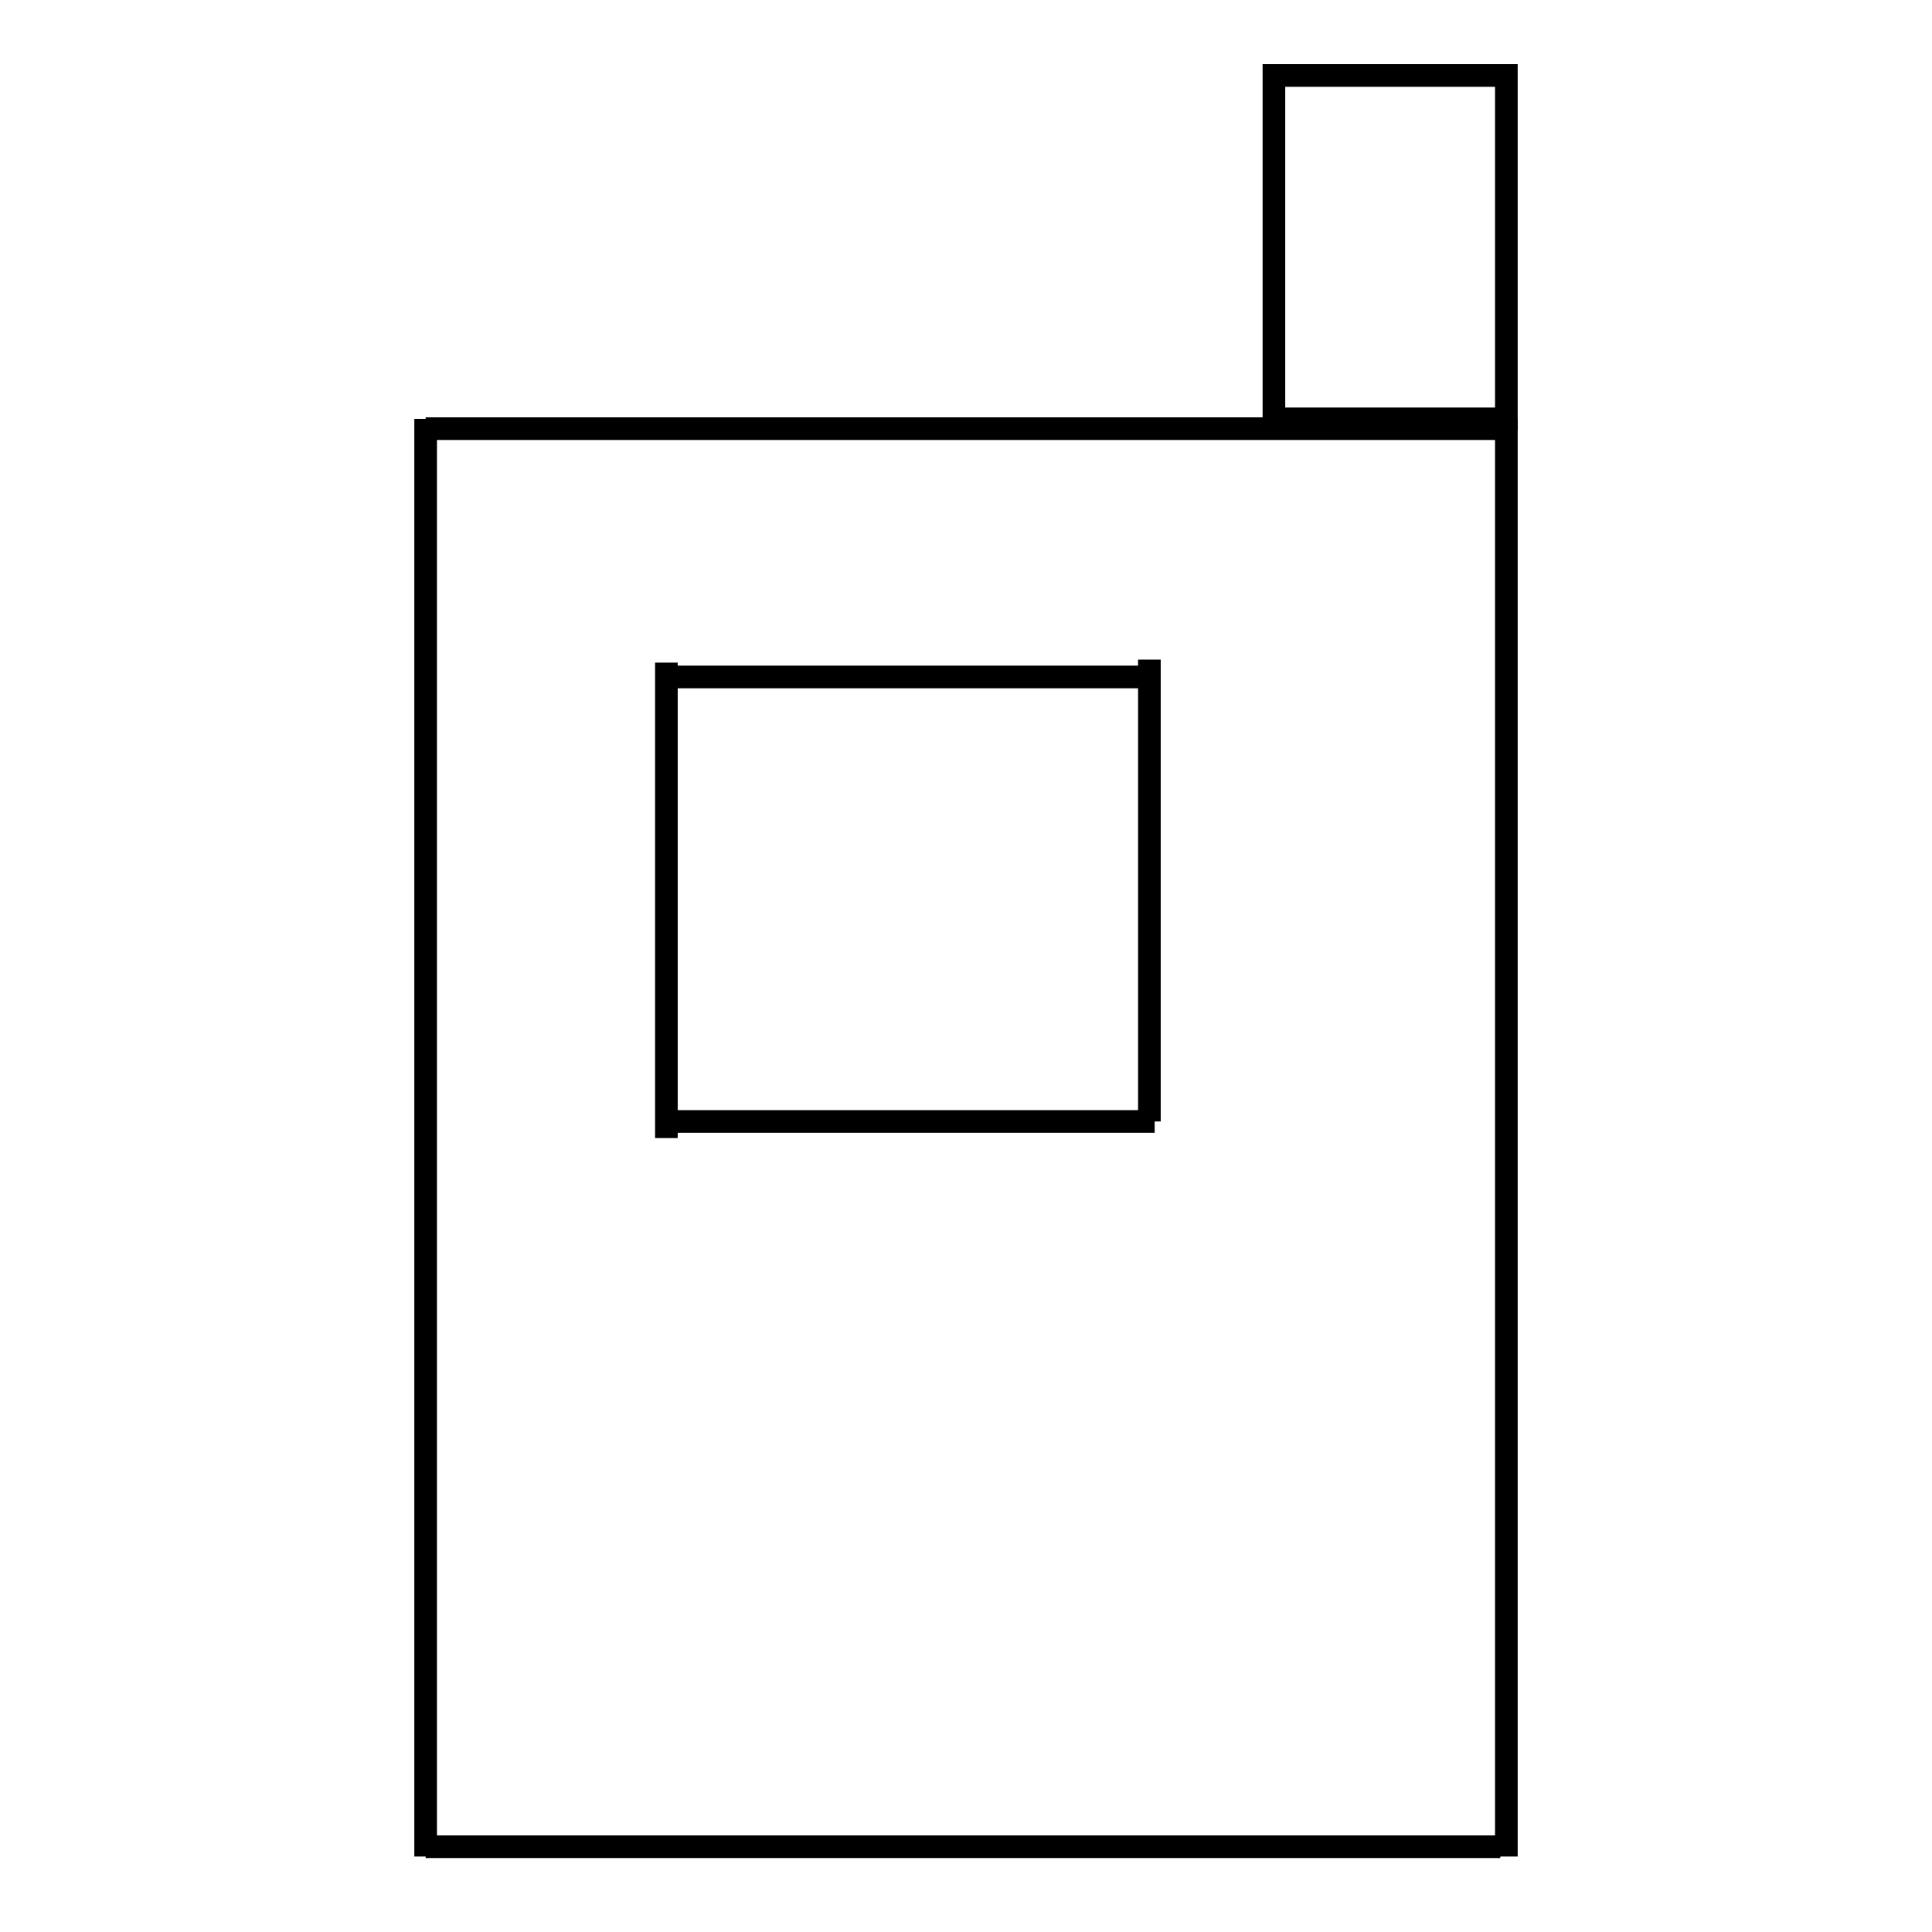
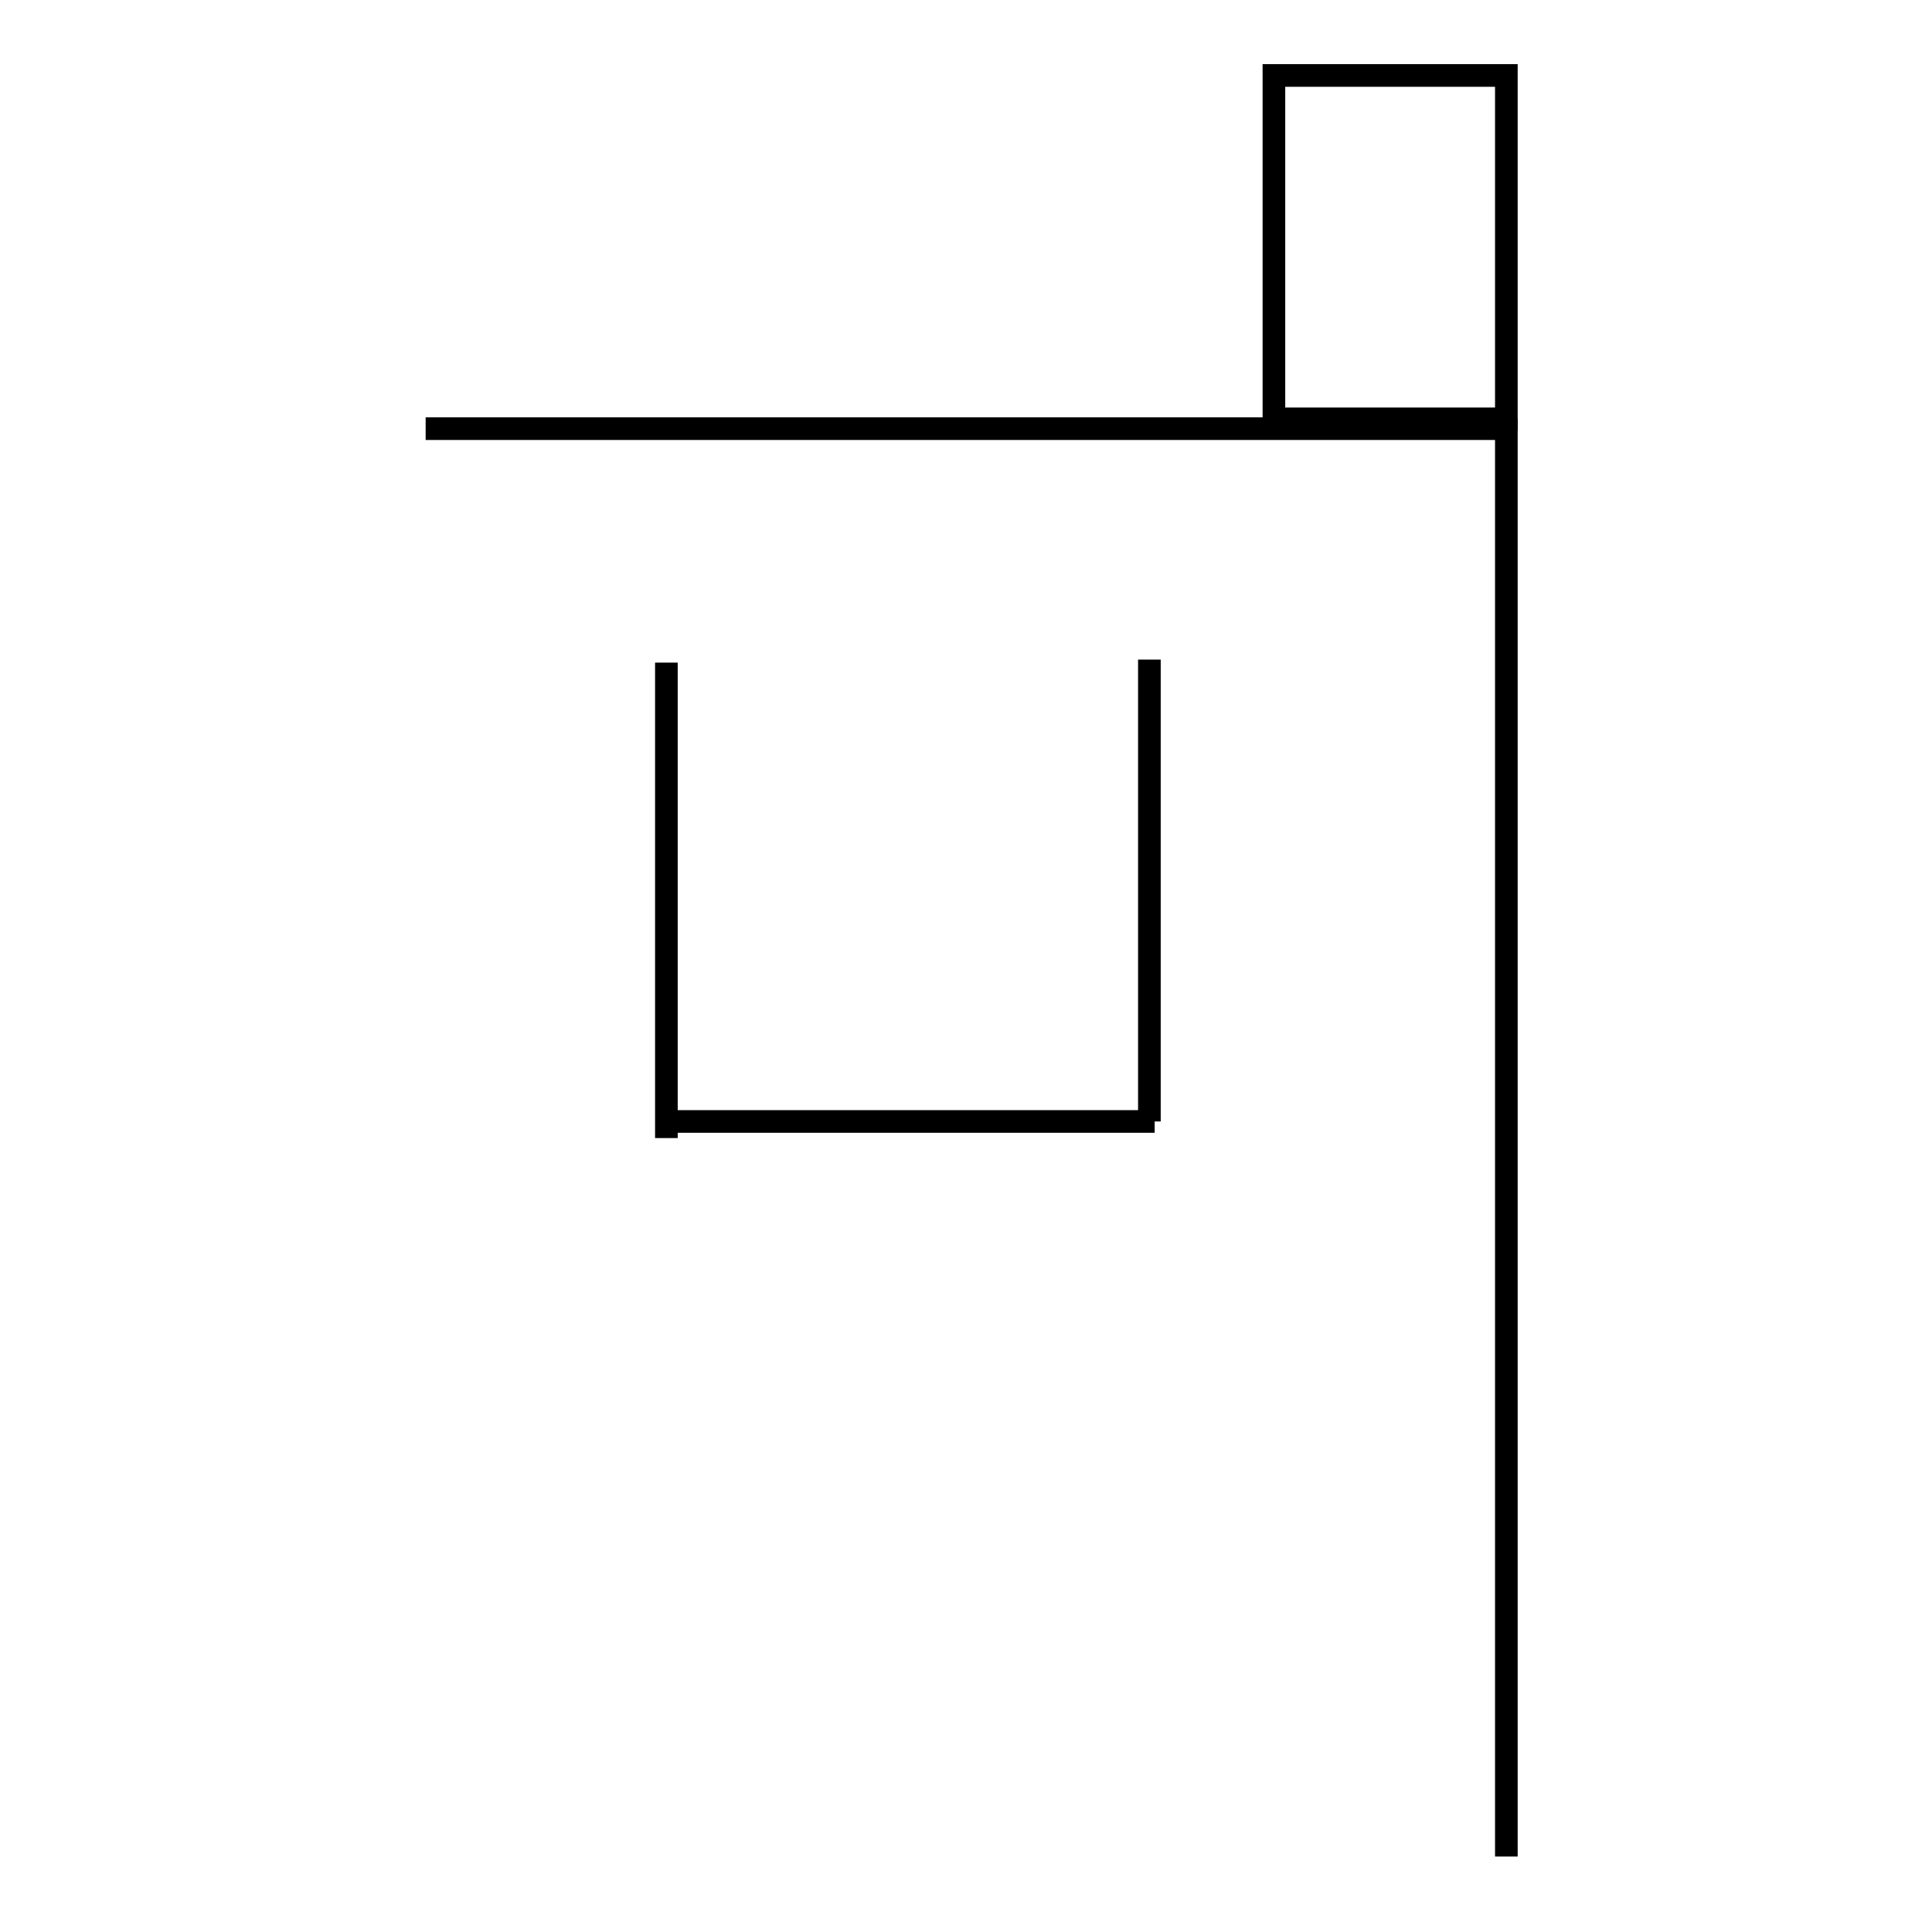
<svg xmlns="http://www.w3.org/2000/svg" version="1.1" x="0px" y="0px" viewBox="0 0 256 256" enable-background="new 0 0 256 256" xml:space="preserve">
  <g>
    <g>
-       <path stroke-width="3" fill-opacity="0" stroke="#000000" d="M56.4,244.7h142.4H56.4z" />
      <path stroke-width="3" fill-opacity="0" stroke="#000000" d="M56.4,56.8h142.4H56.4z" />
      <path stroke-width="3" fill-opacity="0" stroke="#000000" d="M199.6,246V55.5V246z" />
-       <path stroke-width="3" fill-opacity="0" stroke="#000000" d="M56.4,246V55.5V246z" />
      <path stroke-width="3" fill-opacity="0" stroke="#000000" d="M88.3,87.8v63V87.8z" />
-       <path stroke-width="3" fill-opacity="0" stroke="#000000" d="M88.3,148.6H153H88.3z" />
+       <path stroke-width="3" fill-opacity="0" stroke="#000000" d="M88.3,148.6H153H88.3" />
      <path stroke-width="3" fill-opacity="0" stroke="#000000" d="M152.3,87.4v61.2V87.4z" />
-       <path stroke-width="3" fill-opacity="0" stroke="#000000" d="M88.3,89.7h63.9H88.3z" />
      <path stroke-width="3" fill-opacity="0" stroke="#000000" d="M168.8,10h30.8v45.5h-30.8V10z" />
    </g>
  </g>
</svg>